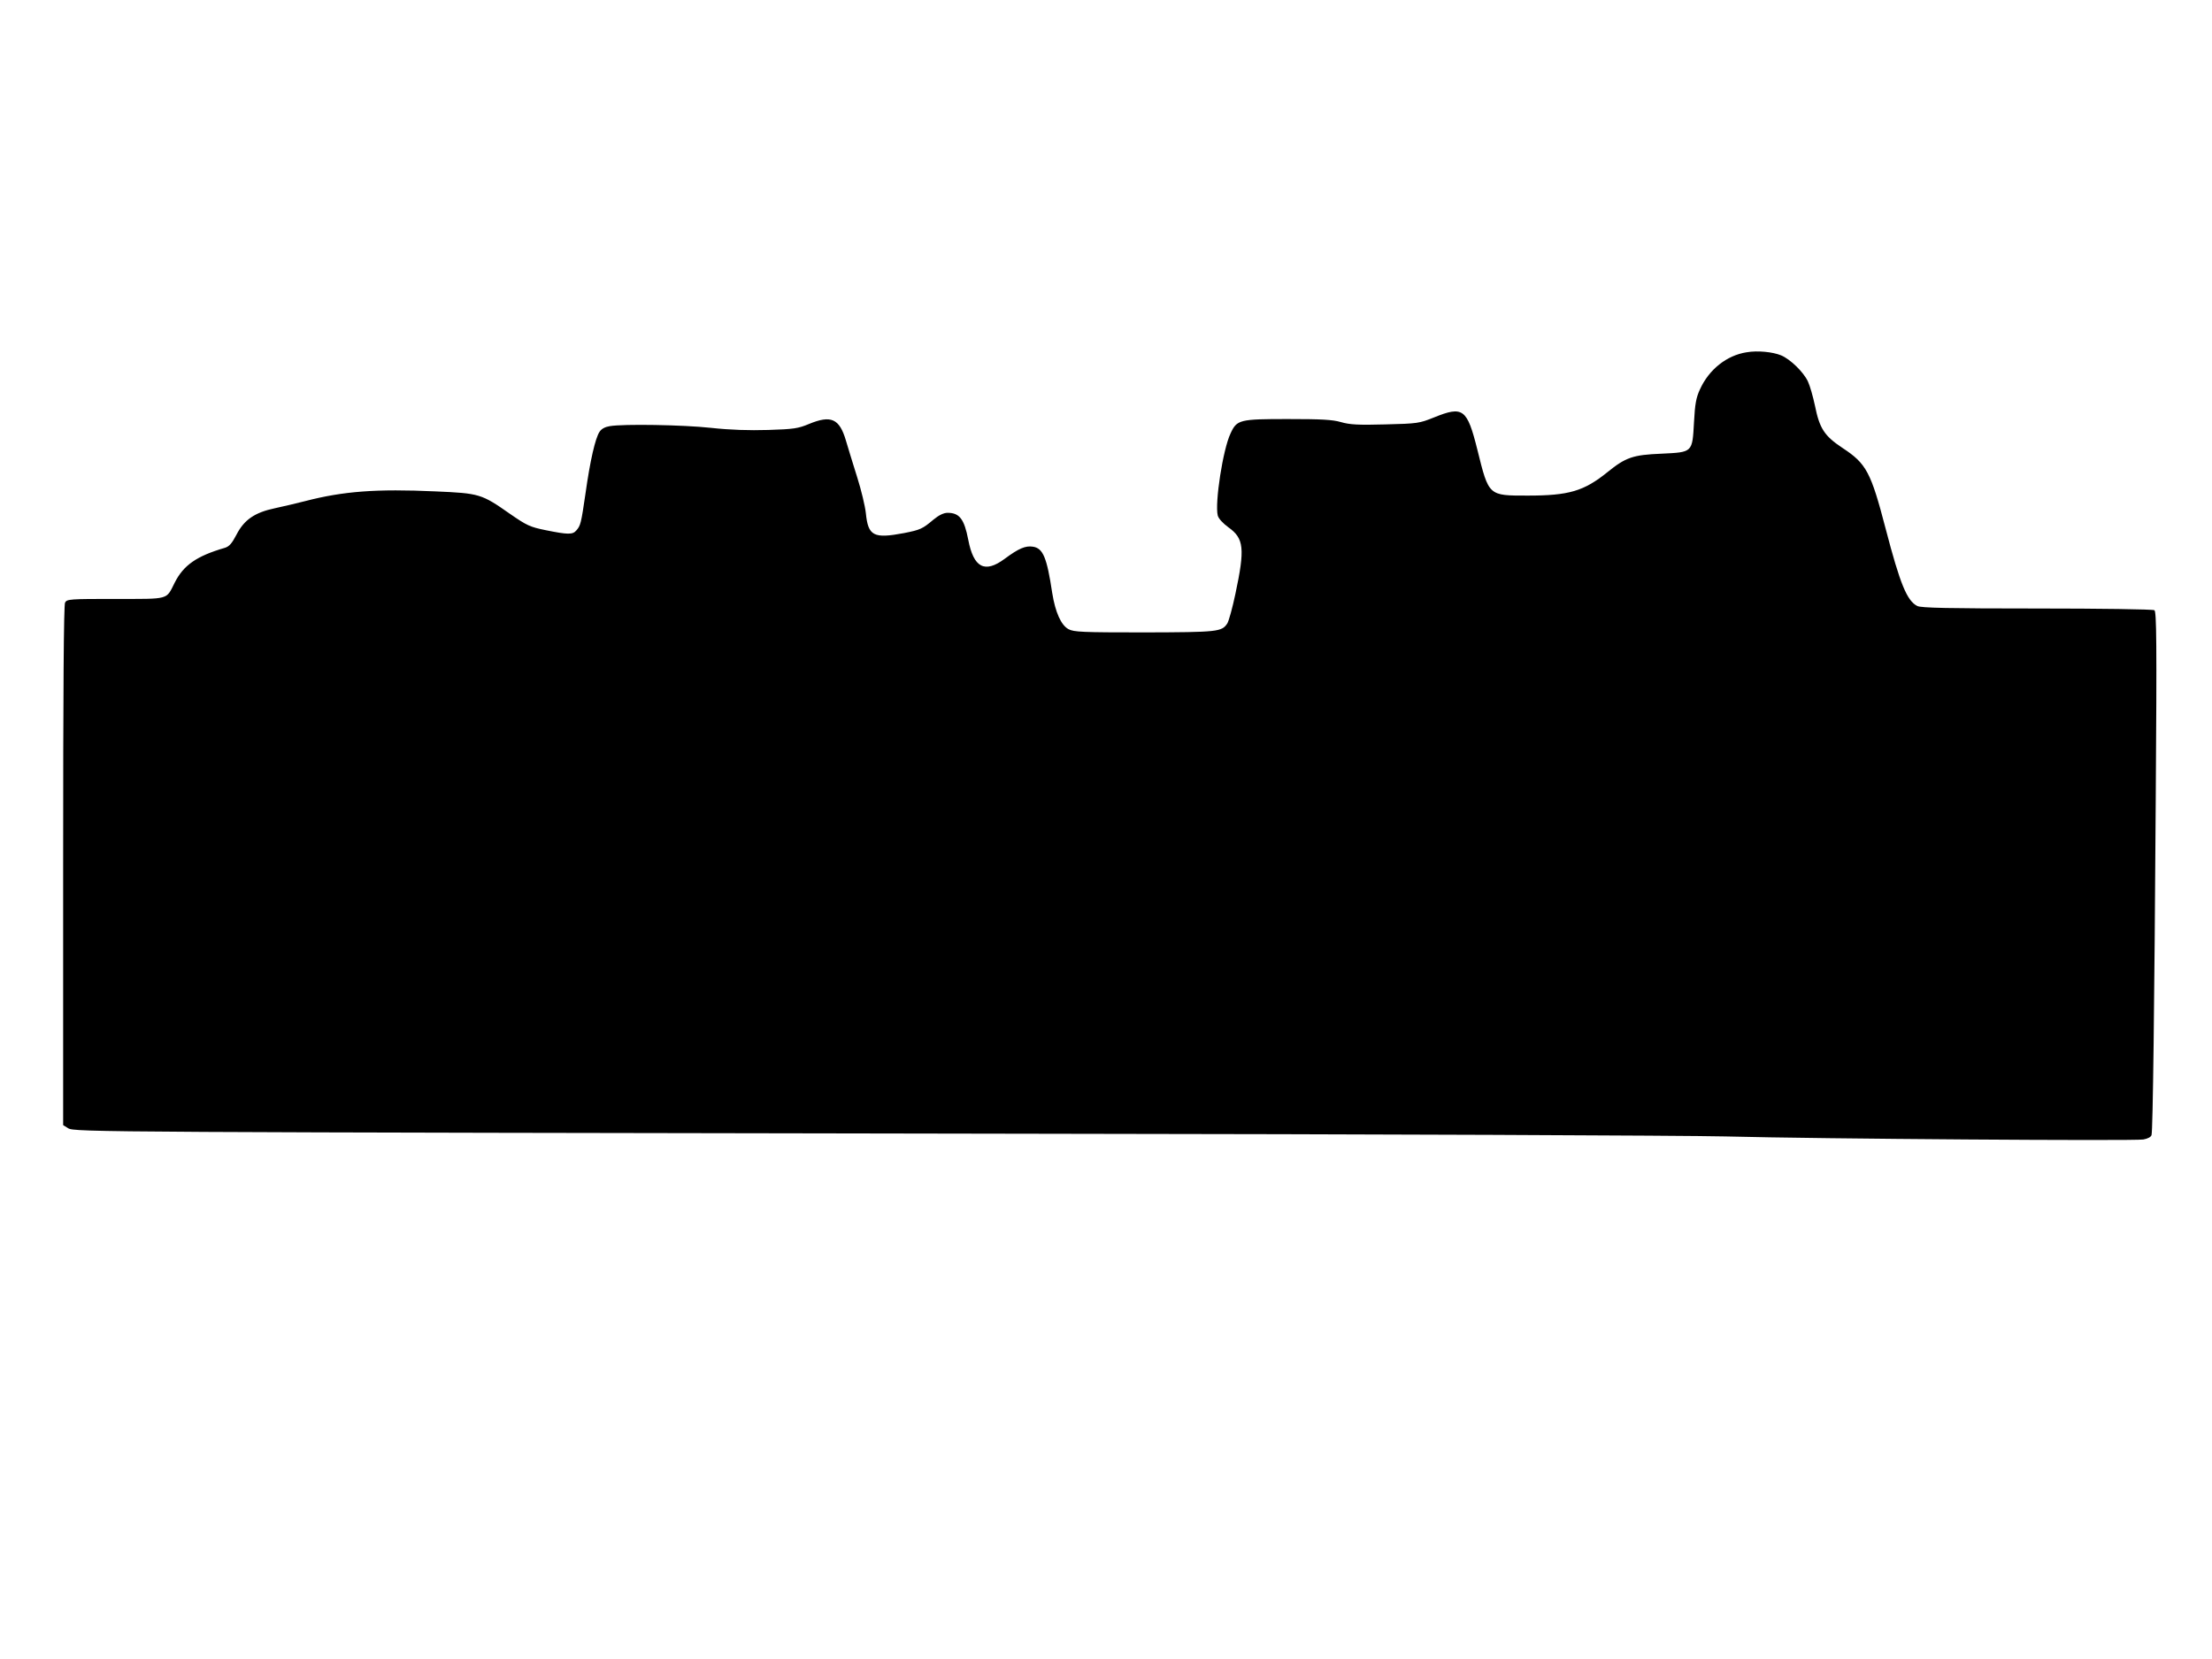
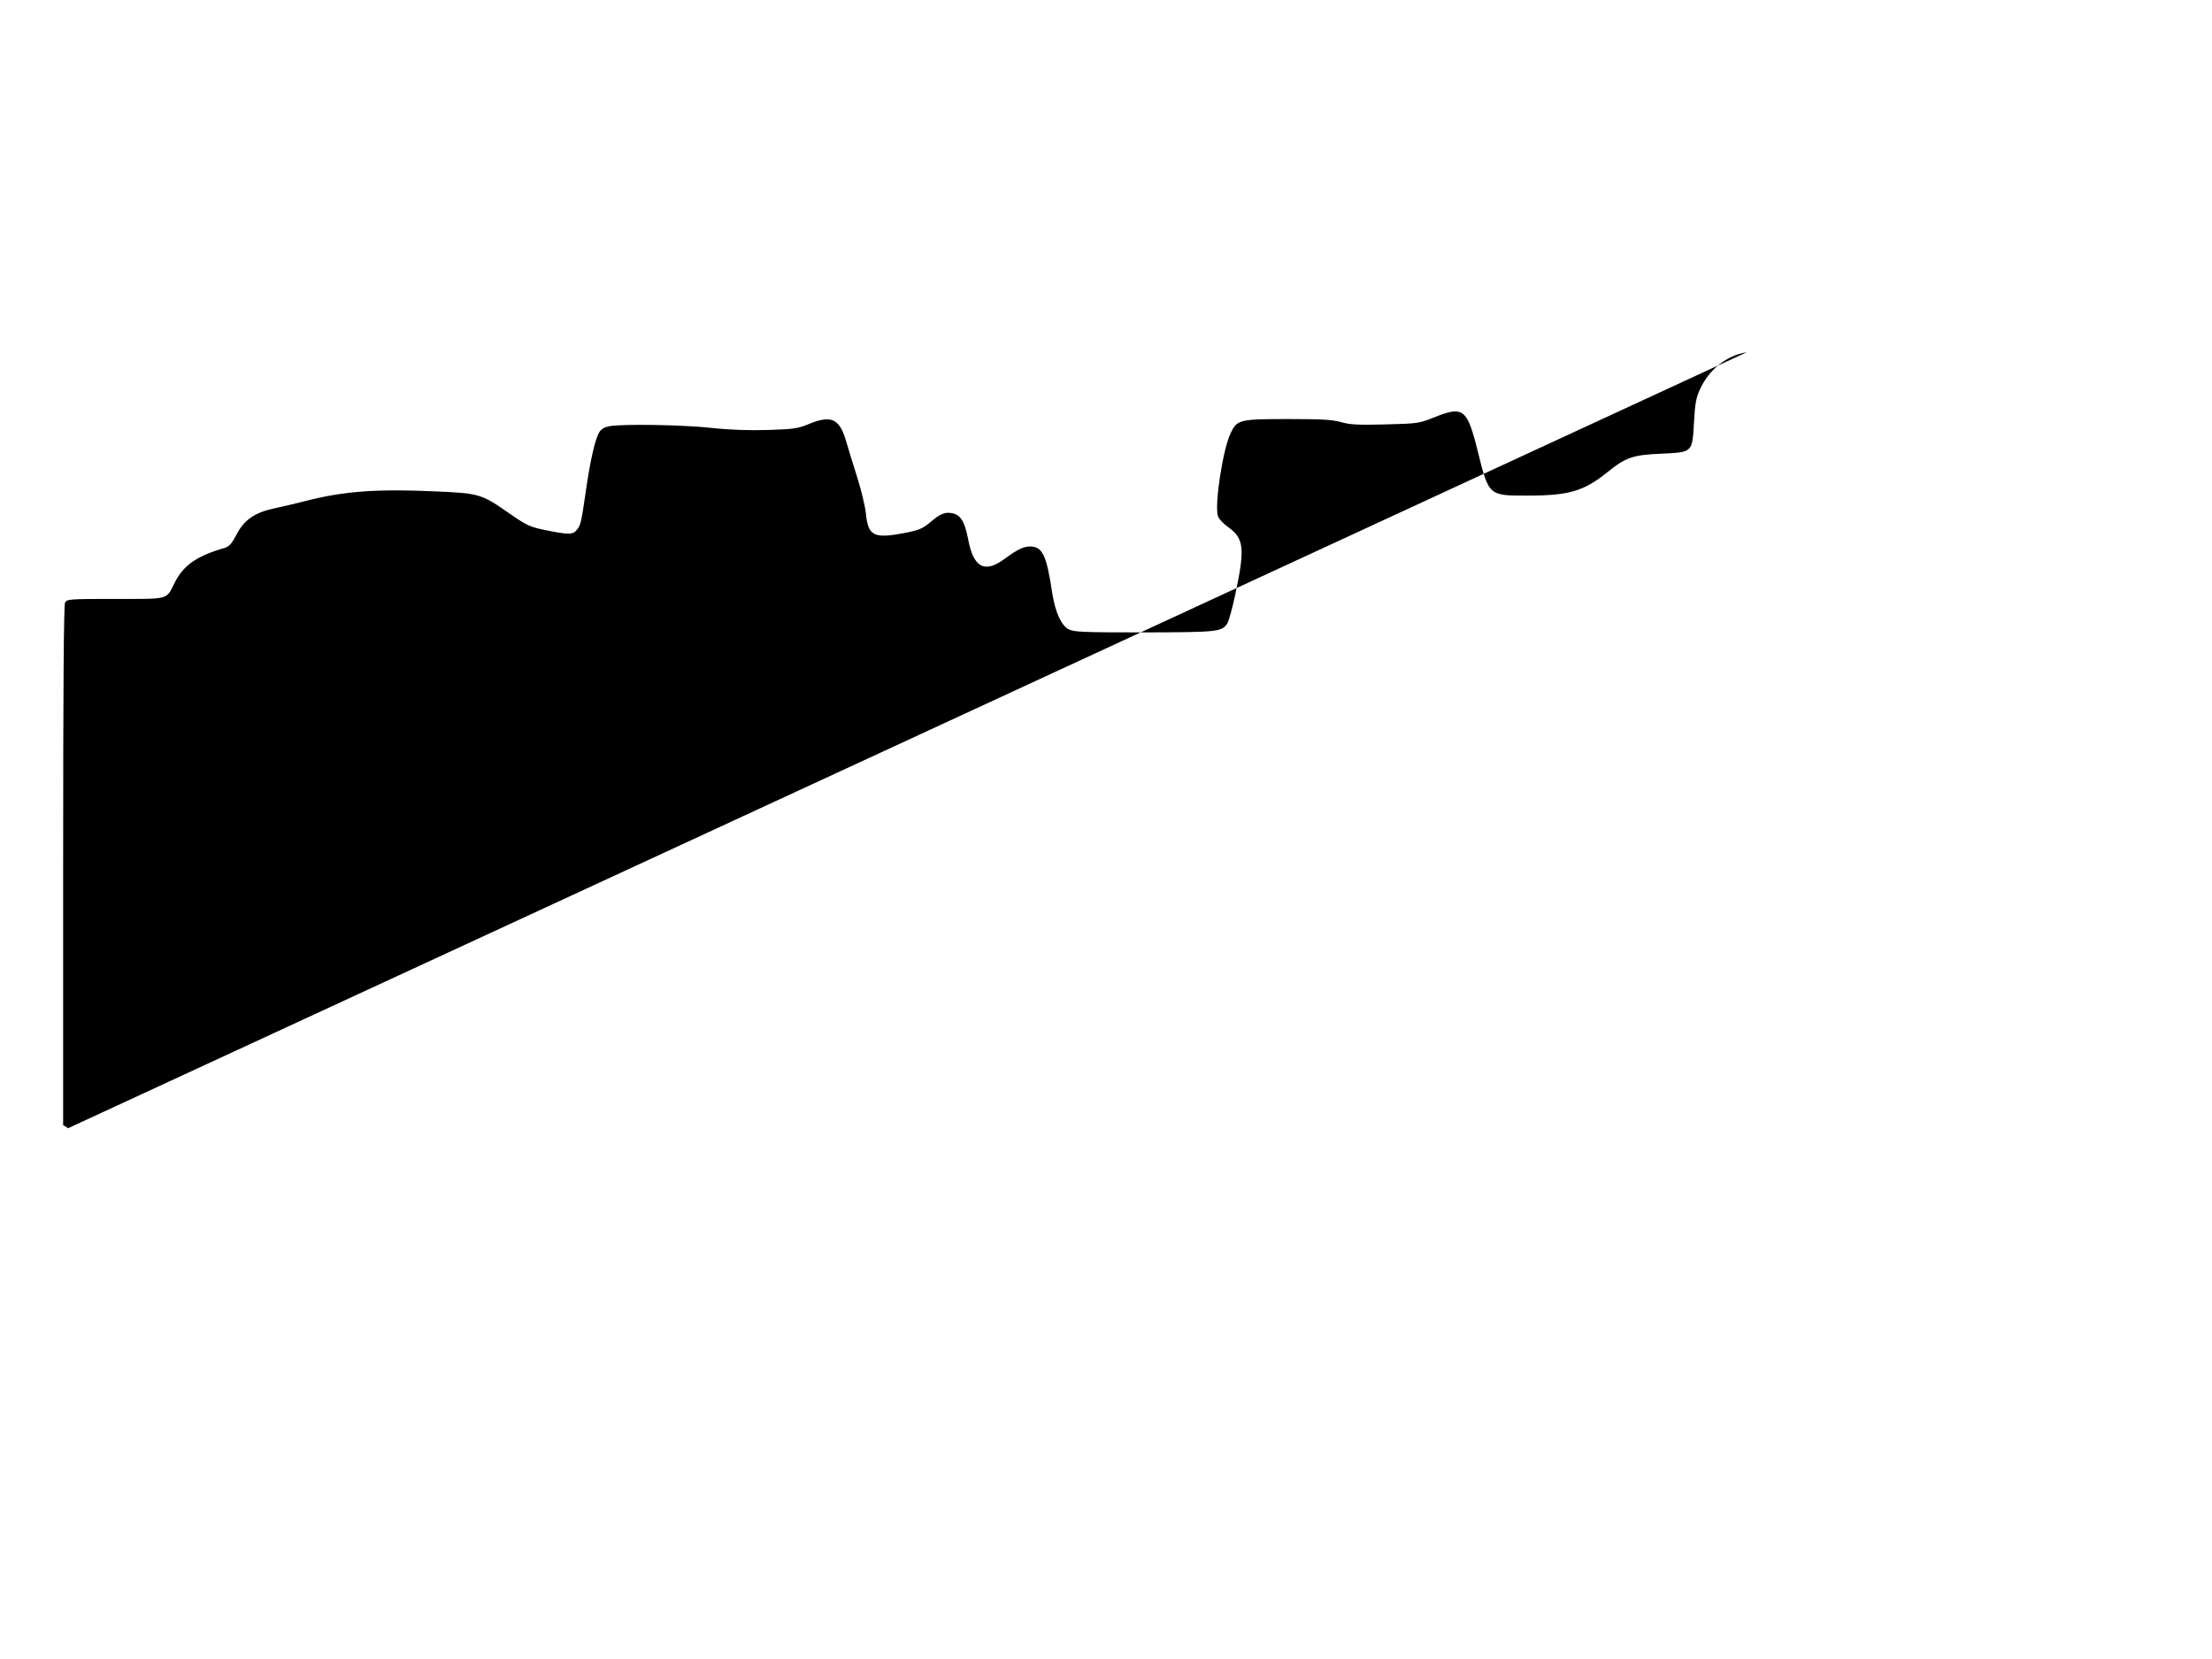
<svg xmlns="http://www.w3.org/2000/svg" version="1.0" width="1156" height="867" viewBox="0 0 1156 867" preserveAspectRatio="xMidYMid meet">
  <g transform="translate(0,867) scale(0.1,-0.1)" fill="#000000" stroke="none">
-     <path d="M9128 6829 c-104 -16 -197 -90 -244 -194 -20 -43 -26 -76 -31 -170 -9 -161 -6 -158 -170 -166 -149 -6 -187 -19 -283 -97 -123 -99 -201 -122 -416 -122 -206 0 -203 -3 -263 239 -54 216 -75 231 -228 169 -75 -30 -84 -32 -254 -36 -142 -4 -186 -1 -231 12 -44 13 -103 16 -278 16 -252 0 -266 -3 -299 -75 -40 -83 -83 -364 -67 -429 4 -16 27 -41 56 -62 81 -58 87 -110 36 -349 -15 -71 -34 -140 -42 -153 -29 -44 -49 -46 -434 -47 -325 0 -368 2 -396 17 -39 21 -69 89 -85 189 -28 186 -48 234 -101 242 -39 6 -74 -9 -147 -63 -105 -78 -163 -47 -191 100 -21 108 -46 140 -108 140 -20 0 -45 -12 -73 -35 -58 -49 -69 -54 -155 -71 -159 -30 -187 -15 -199 104 -4 37 -24 121 -45 187 -21 66 -47 152 -59 192 -34 116 -78 135 -194 87 -55 -23 -79 -27 -212 -31 -101 -3 -199 0 -299 11 -148 16 -457 21 -529 9 -25 -4 -44 -14 -54 -30 -22 -33 -49 -150 -73 -321 -23 -158 -26 -169 -48 -194 -19 -23 -45 -22 -159 1 -84 17 -100 25 -187 85 -150 105 -159 108 -391 118 -307 14 -481 1 -681 -51 -44 -11 -114 -28 -157 -37 -105 -22 -161 -60 -201 -138 -24 -46 -38 -62 -61 -69 -148 -43 -216 -91 -262 -182 -46 -91 -24 -85 -309 -85 -240 0 -254 -1 -264 -19 -7 -13 -10 -460 -10 -1375 l0 -1356 26 -16 c31 -21 167 -21 5064 -29 1763 -2 3381 -9 3595 -14 500 -13 2135 -24 2186 -16 23 4 40 13 43 23 7 25 15 665 22 1756 6 824 4 980 -7 987 -8 5 -284 9 -614 9 -460 0 -606 3 -625 13 -54 27 -90 115 -165 402 -78 299 -101 342 -226 424 -95 63 -120 102 -144 221 -10 47 -26 104 -37 127 -23 49 -92 116 -140 136 -44 18 -123 26 -180 16z" />
+     <path d="M9128 6829 c-104 -16 -197 -90 -244 -194 -20 -43 -26 -76 -31 -170 -9 -161 -6 -158 -170 -166 -149 -6 -187 -19 -283 -97 -123 -99 -201 -122 -416 -122 -206 0 -203 -3 -263 239 -54 216 -75 231 -228 169 -75 -30 -84 -32 -254 -36 -142 -4 -186 -1 -231 12 -44 13 -103 16 -278 16 -252 0 -266 -3 -299 -75 -40 -83 -83 -364 -67 -429 4 -16 27 -41 56 -62 81 -58 87 -110 36 -349 -15 -71 -34 -140 -42 -153 -29 -44 -49 -46 -434 -47 -325 0 -368 2 -396 17 -39 21 -69 89 -85 189 -28 186 -48 234 -101 242 -39 6 -74 -9 -147 -63 -105 -78 -163 -47 -191 100 -21 108 -46 140 -108 140 -20 0 -45 -12 -73 -35 -58 -49 -69 -54 -155 -71 -159 -30 -187 -15 -199 104 -4 37 -24 121 -45 187 -21 66 -47 152 -59 192 -34 116 -78 135 -194 87 -55 -23 -79 -27 -212 -31 -101 -3 -199 0 -299 11 -148 16 -457 21 -529 9 -25 -4 -44 -14 -54 -30 -22 -33 -49 -150 -73 -321 -23 -158 -26 -169 -48 -194 -19 -23 -45 -22 -159 1 -84 17 -100 25 -187 85 -150 105 -159 108 -391 118 -307 14 -481 1 -681 -51 -44 -11 -114 -28 -157 -37 -105 -22 -161 -60 -201 -138 -24 -46 -38 -62 -61 -69 -148 -43 -216 -91 -262 -182 -46 -91 -24 -85 -309 -85 -240 0 -254 -1 -264 -19 -7 -13 -10 -460 -10 -1375 l0 -1356 26 -16 z" />
  </g>
</svg>